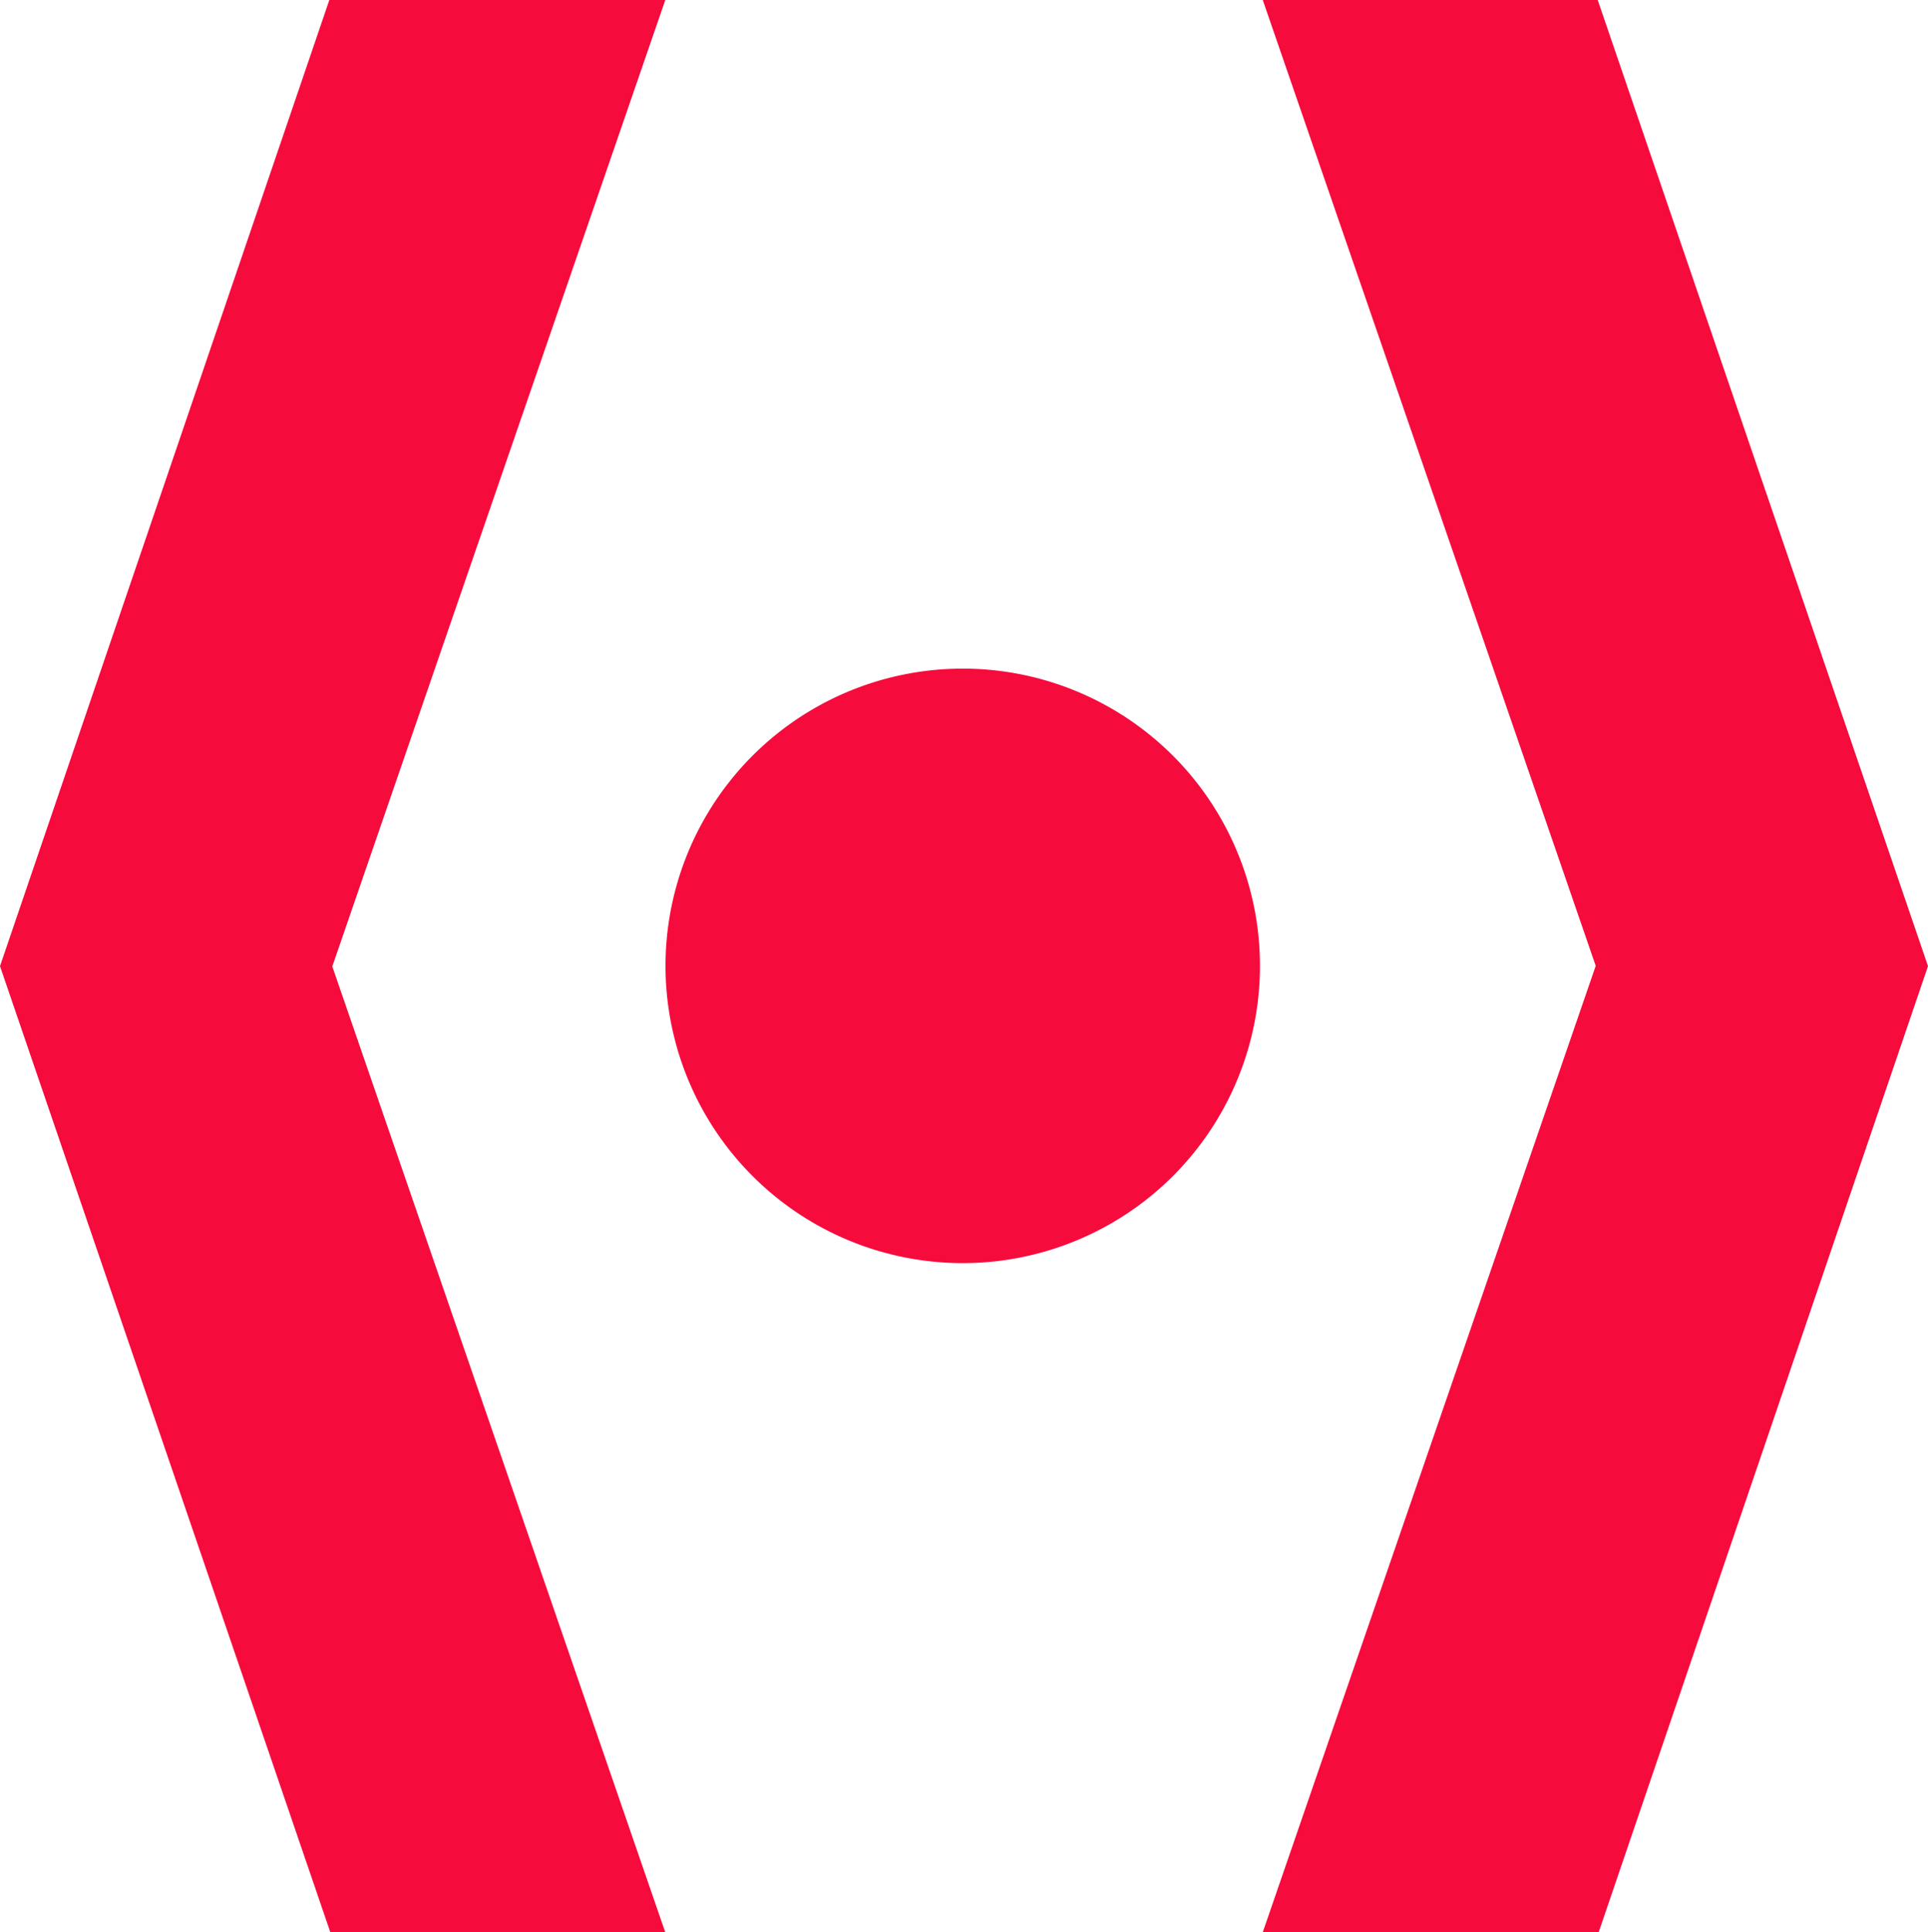
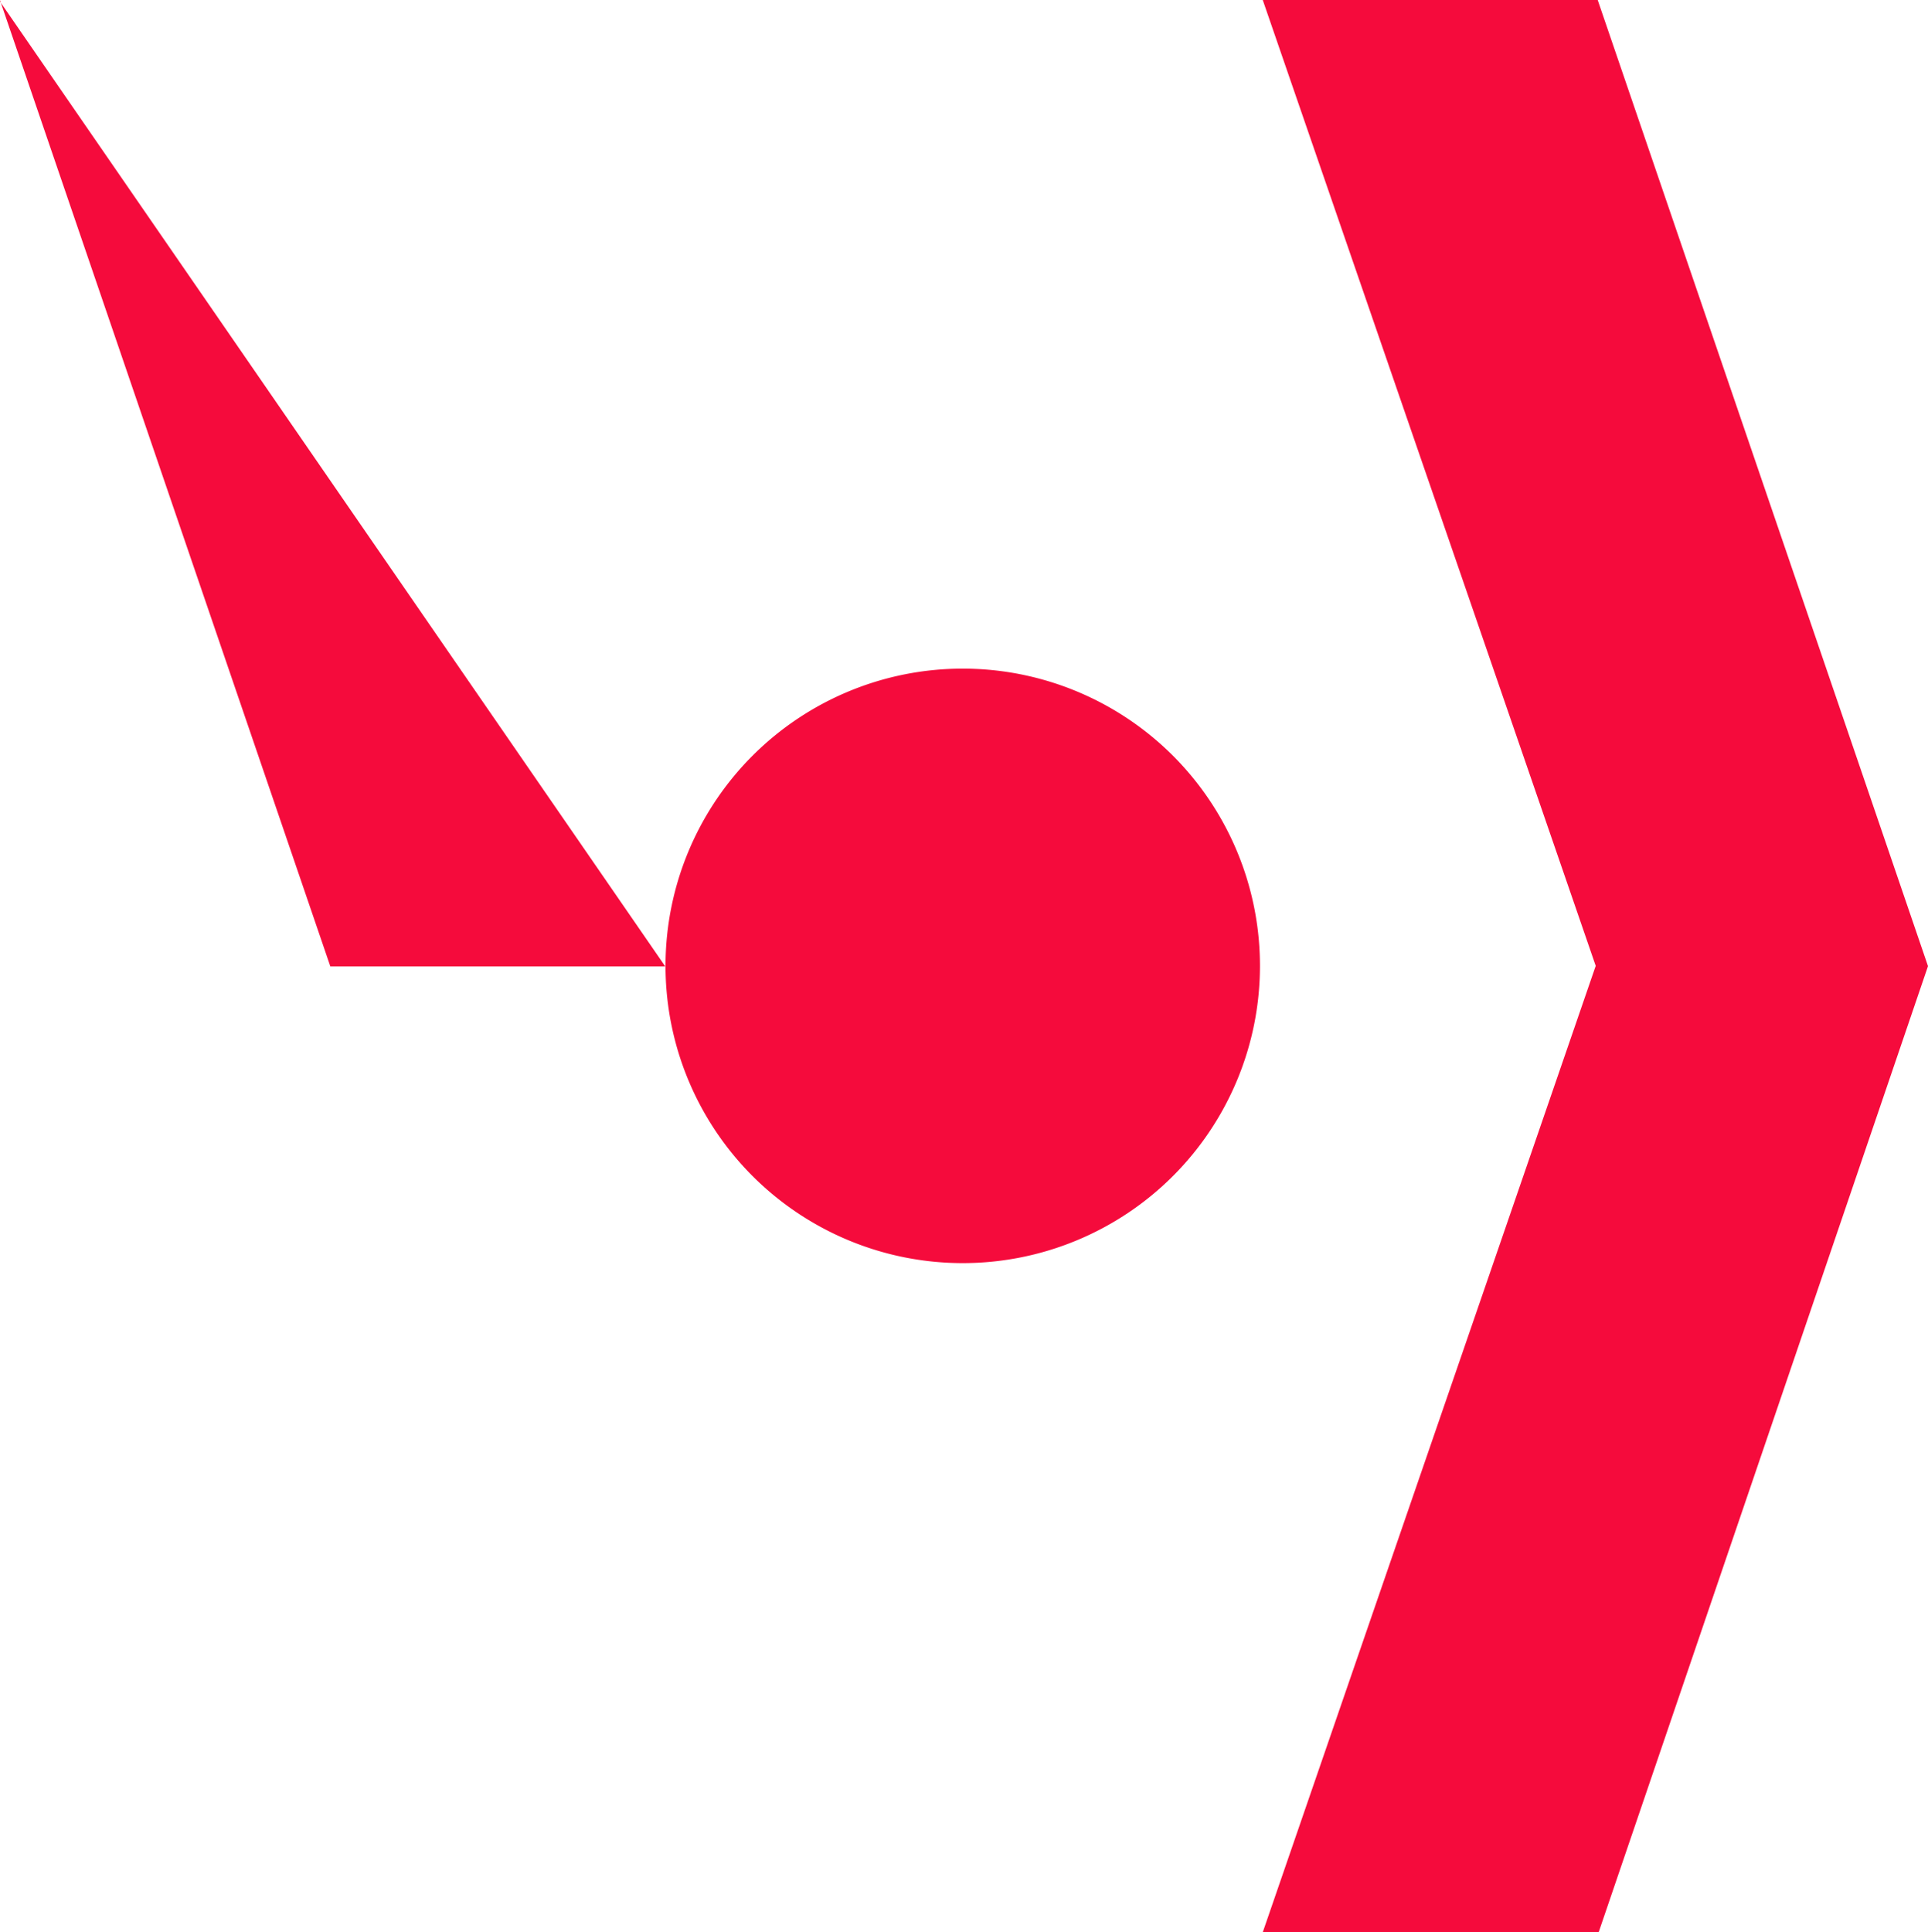
<svg xmlns="http://www.w3.org/2000/svg" width="50.434" height="50.542" viewBox="0 0 50.434 50.542">
-   <path id="Tracé_531" data-name="Tracé 531" d="M100.288,191.337a7.775,7.775,0,1,1-7.775-7.775A7.775,7.775,0,0,1,100.288,191.337Zm8.783,0-8.71,25.278h8.787l8.615-25.271-8.64-25.271h-8.762Zm-33.05.015,8.711-25.279H75.944l-8.615,25.271,8.641,25.271h8.761Z" transform="translate(-67.329 -166.073)" fill="#f50b3c" />
+   <path id="Tracé_531" data-name="Tracé 531" d="M100.288,191.337a7.775,7.775,0,1,1-7.775-7.775A7.775,7.775,0,0,1,100.288,191.337Zm8.783,0-8.71,25.278h8.787l8.615-25.271-8.64-25.271h-8.762m-33.05.015,8.711-25.279H75.944l-8.615,25.271,8.641,25.271h8.761Z" transform="translate(-67.329 -166.073)" fill="#f50b3c" />
</svg>